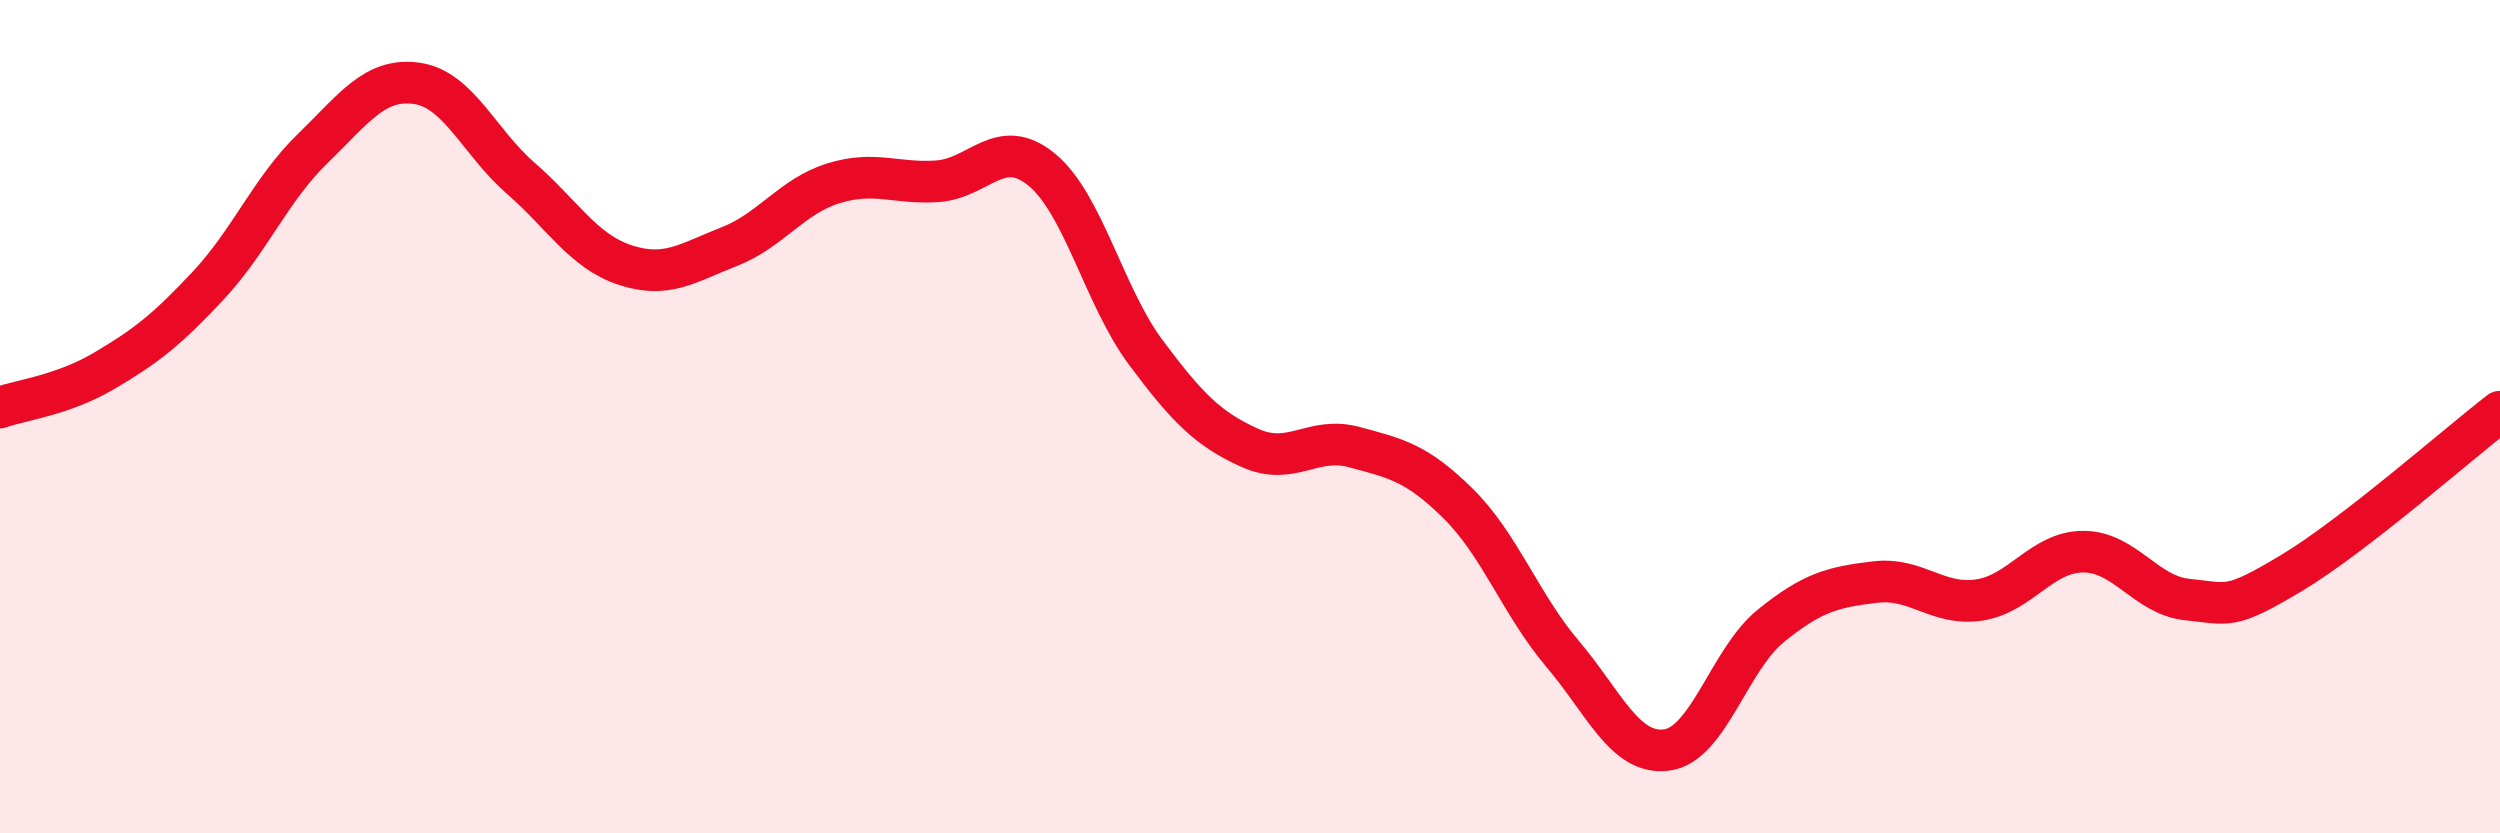
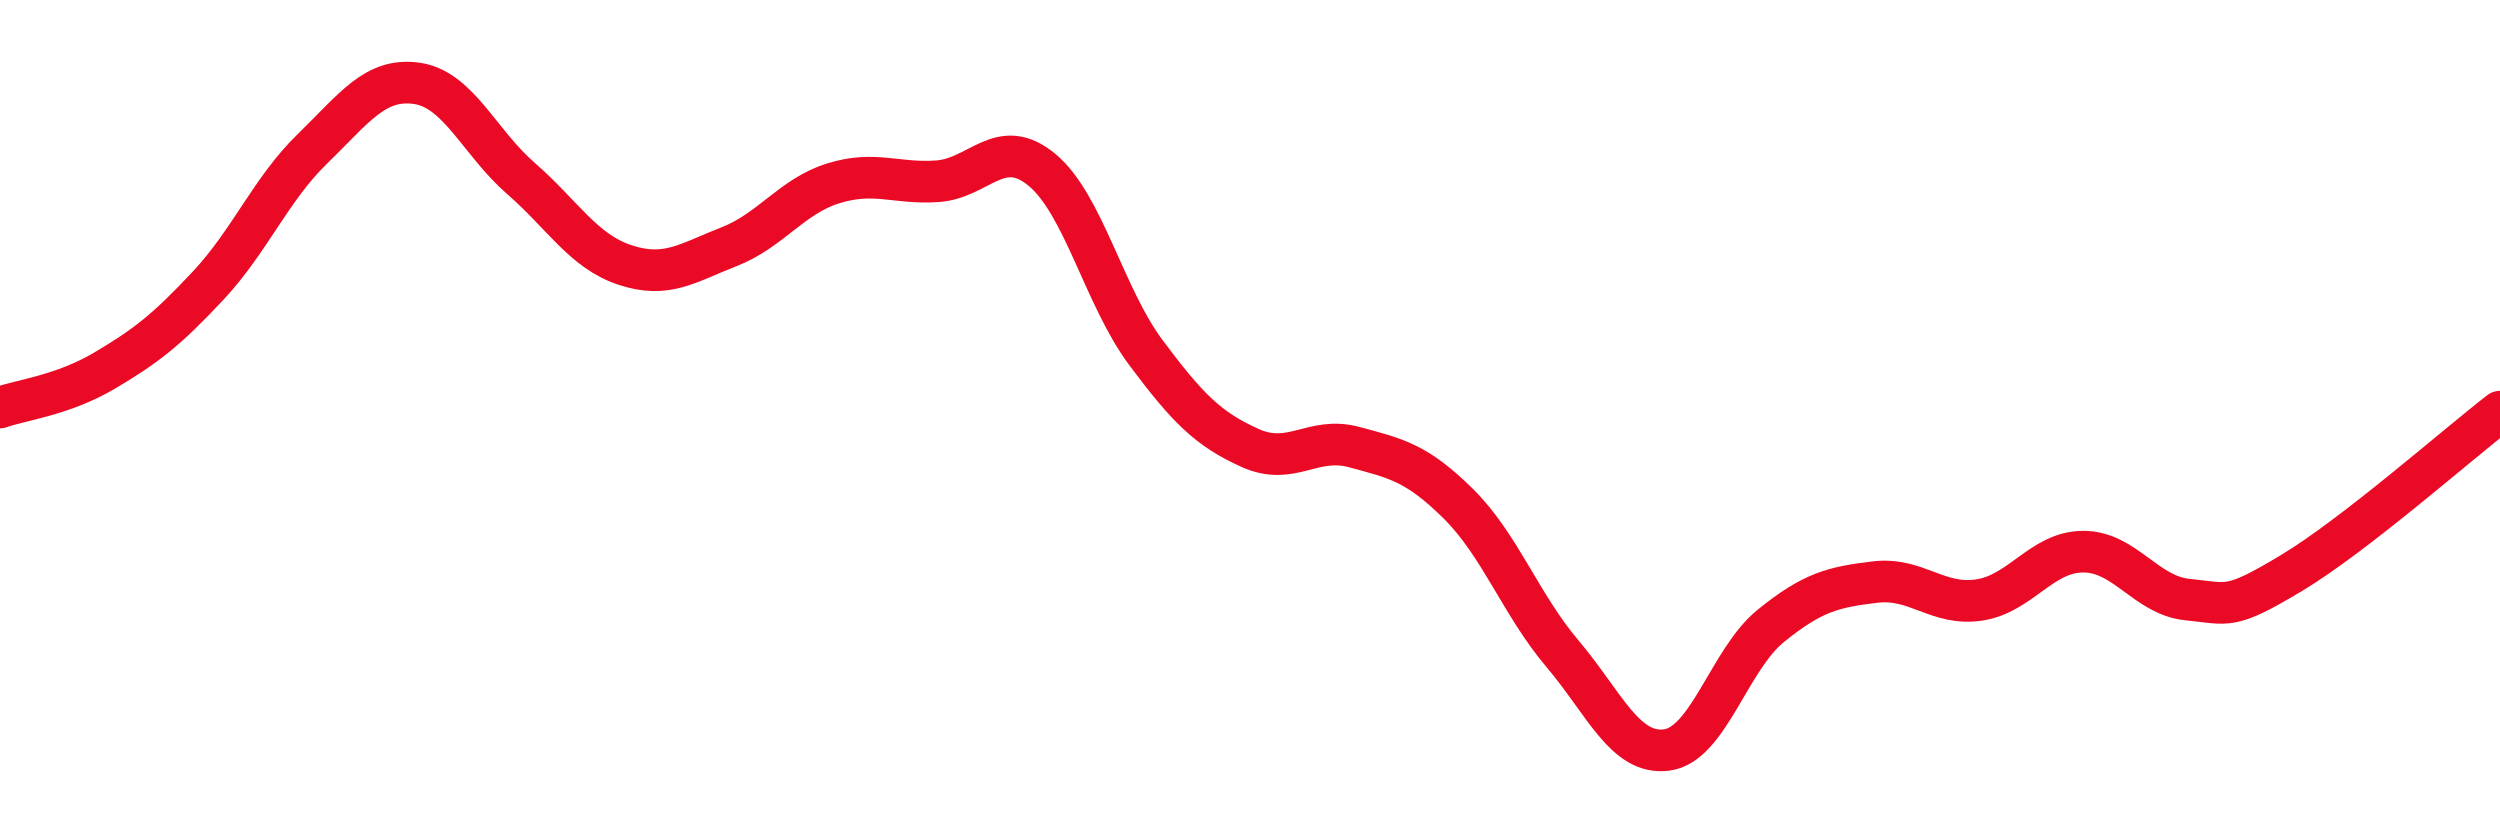
<svg xmlns="http://www.w3.org/2000/svg" width="60" height="20" viewBox="0 0 60 20">
-   <path d="M 0,9.78 C 0.5,9.6 1.5,9.49 2.5,8.9 C 3.5,8.31 4,7.92 5,6.85 C 6,5.78 6.5,4.54 7.5,3.57 C 8.5,2.6 9,1.86 10,2 C 11,2.14 11.5,3.41 12.5,4.28 C 13.5,5.15 14,6.03 15,6.36 C 16,6.69 16.5,6.31 17.5,5.92 C 18.5,5.53 19,4.71 20,4.4 C 21,4.09 21.5,4.42 22.5,4.35 C 23.5,4.28 24,3.25 25,4.07 C 26,4.89 26.5,7.12 27.5,8.46 C 28.5,9.8 29,10.3 30,10.75 C 31,11.2 31.5,10.46 32.5,10.73 C 33.5,11 34,11.1 35,12.09 C 36,13.08 36.5,14.51 37.5,15.69 C 38.5,16.87 39,18.13 40,18 C 41,17.87 41.5,15.83 42.5,15.02 C 43.5,14.21 44,14.09 45,13.97 C 46,13.85 46.5,14.55 47.5,14.4 C 48.5,14.25 49,13.24 50,13.24 C 51,13.24 51.5,14.29 52.5,14.39 C 53.5,14.49 53.5,14.65 55,13.75 C 56.5,12.85 59,10.65 60,9.88L60 20L0 20Z" fill="#EB0A25" opacity="0.1" stroke-linecap="round" stroke-linejoin="round" />
  <path d="M 0,9.78 C 0.5,9.6 1.5,9.49 2.5,8.9 C 3.5,8.31 4,7.92 5,6.85 C 6,5.78 6.5,4.54 7.5,3.57 C 8.5,2.6 9,1.86 10,2 C 11,2.14 11.5,3.41 12.5,4.28 C 13.5,5.15 14,6.03 15,6.36 C 16,6.69 16.5,6.31 17.5,5.92 C 18.5,5.53 19,4.71 20,4.4 C 21,4.09 21.5,4.42 22.5,4.35 C 23.5,4.28 24,3.25 25,4.07 C 26,4.89 26.5,7.12 27.5,8.46 C 28.5,9.8 29,10.3 30,10.75 C 31,11.2 31.5,10.46 32.5,10.73 C 33.5,11 34,11.1 35,12.09 C 36,13.08 36.5,14.51 37.5,15.69 C 38.5,16.87 39,18.13 40,18 C 41,17.87 41.5,15.83 42.5,15.02 C 43.5,14.21 44,14.09 45,13.97 C 46,13.85 46.5,14.55 47.5,14.4 C 48.5,14.25 49,13.24 50,13.24 C 51,13.24 51.5,14.29 52.5,14.39 C 53.5,14.49 53.5,14.65 55,13.75 C 56.5,12.85 59,10.65 60,9.88" stroke="#EB0A25" stroke-width="1" fill="none" stroke-linecap="round" stroke-linejoin="round" />
</svg>